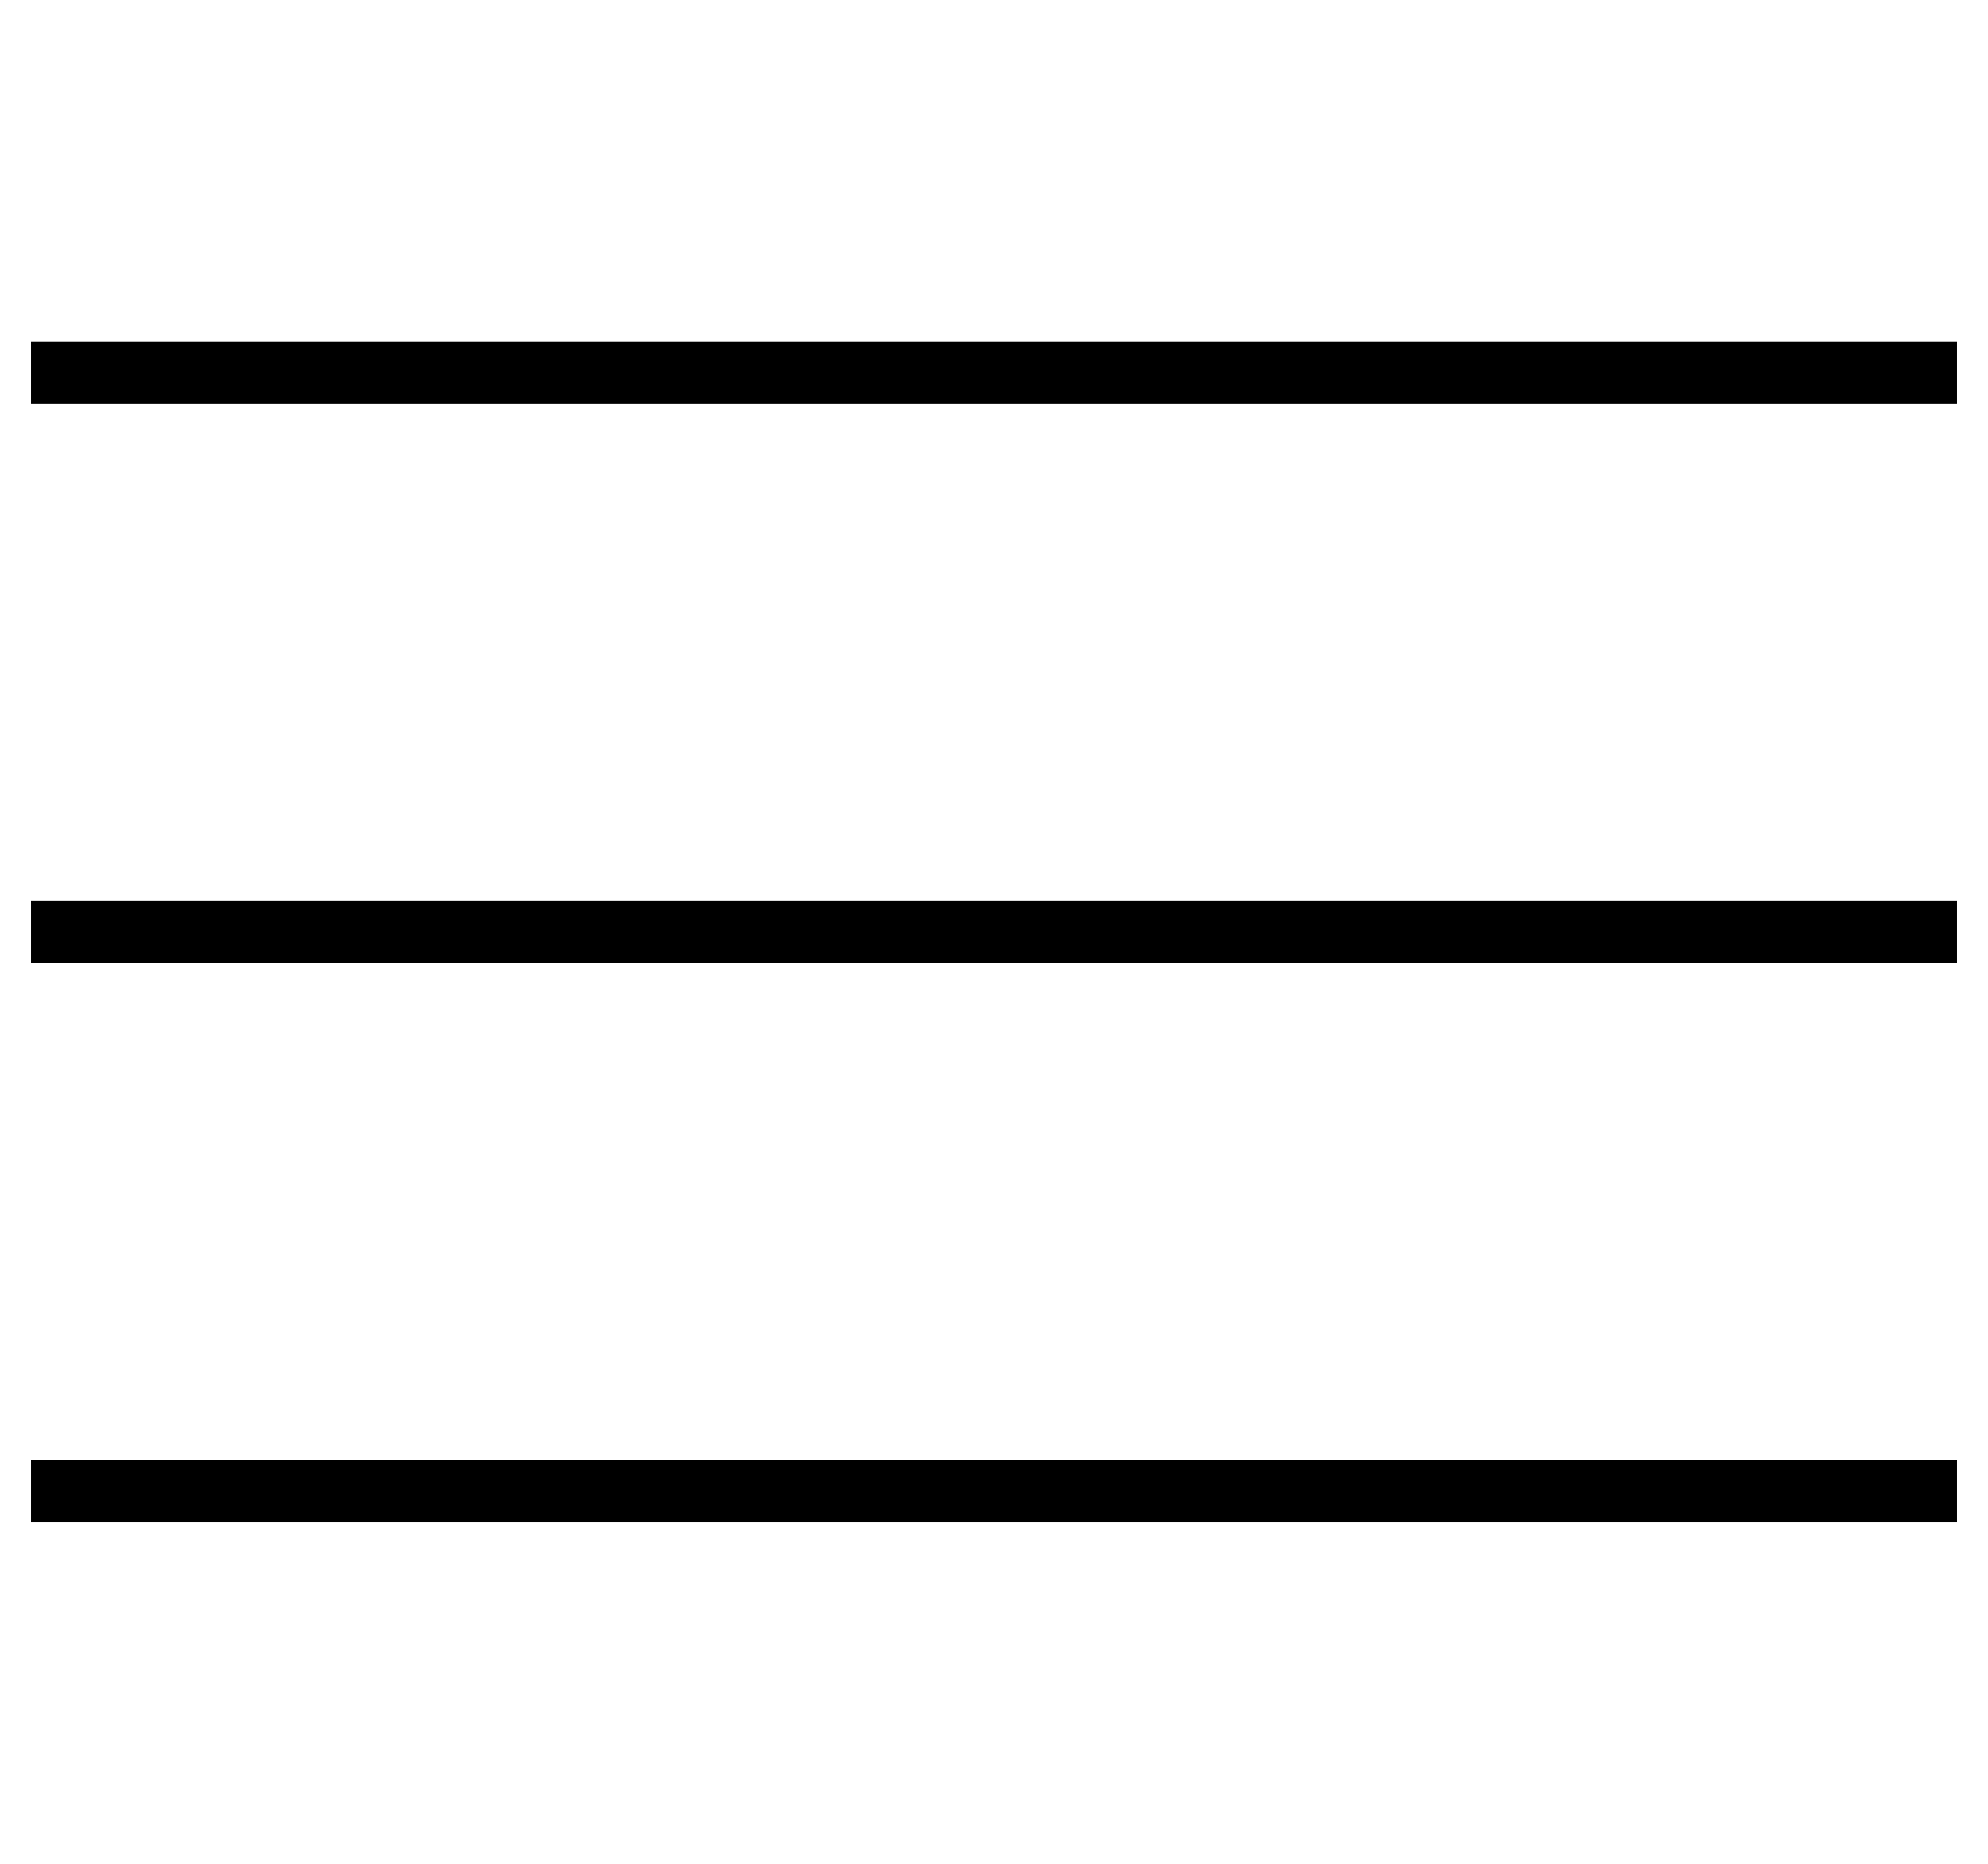
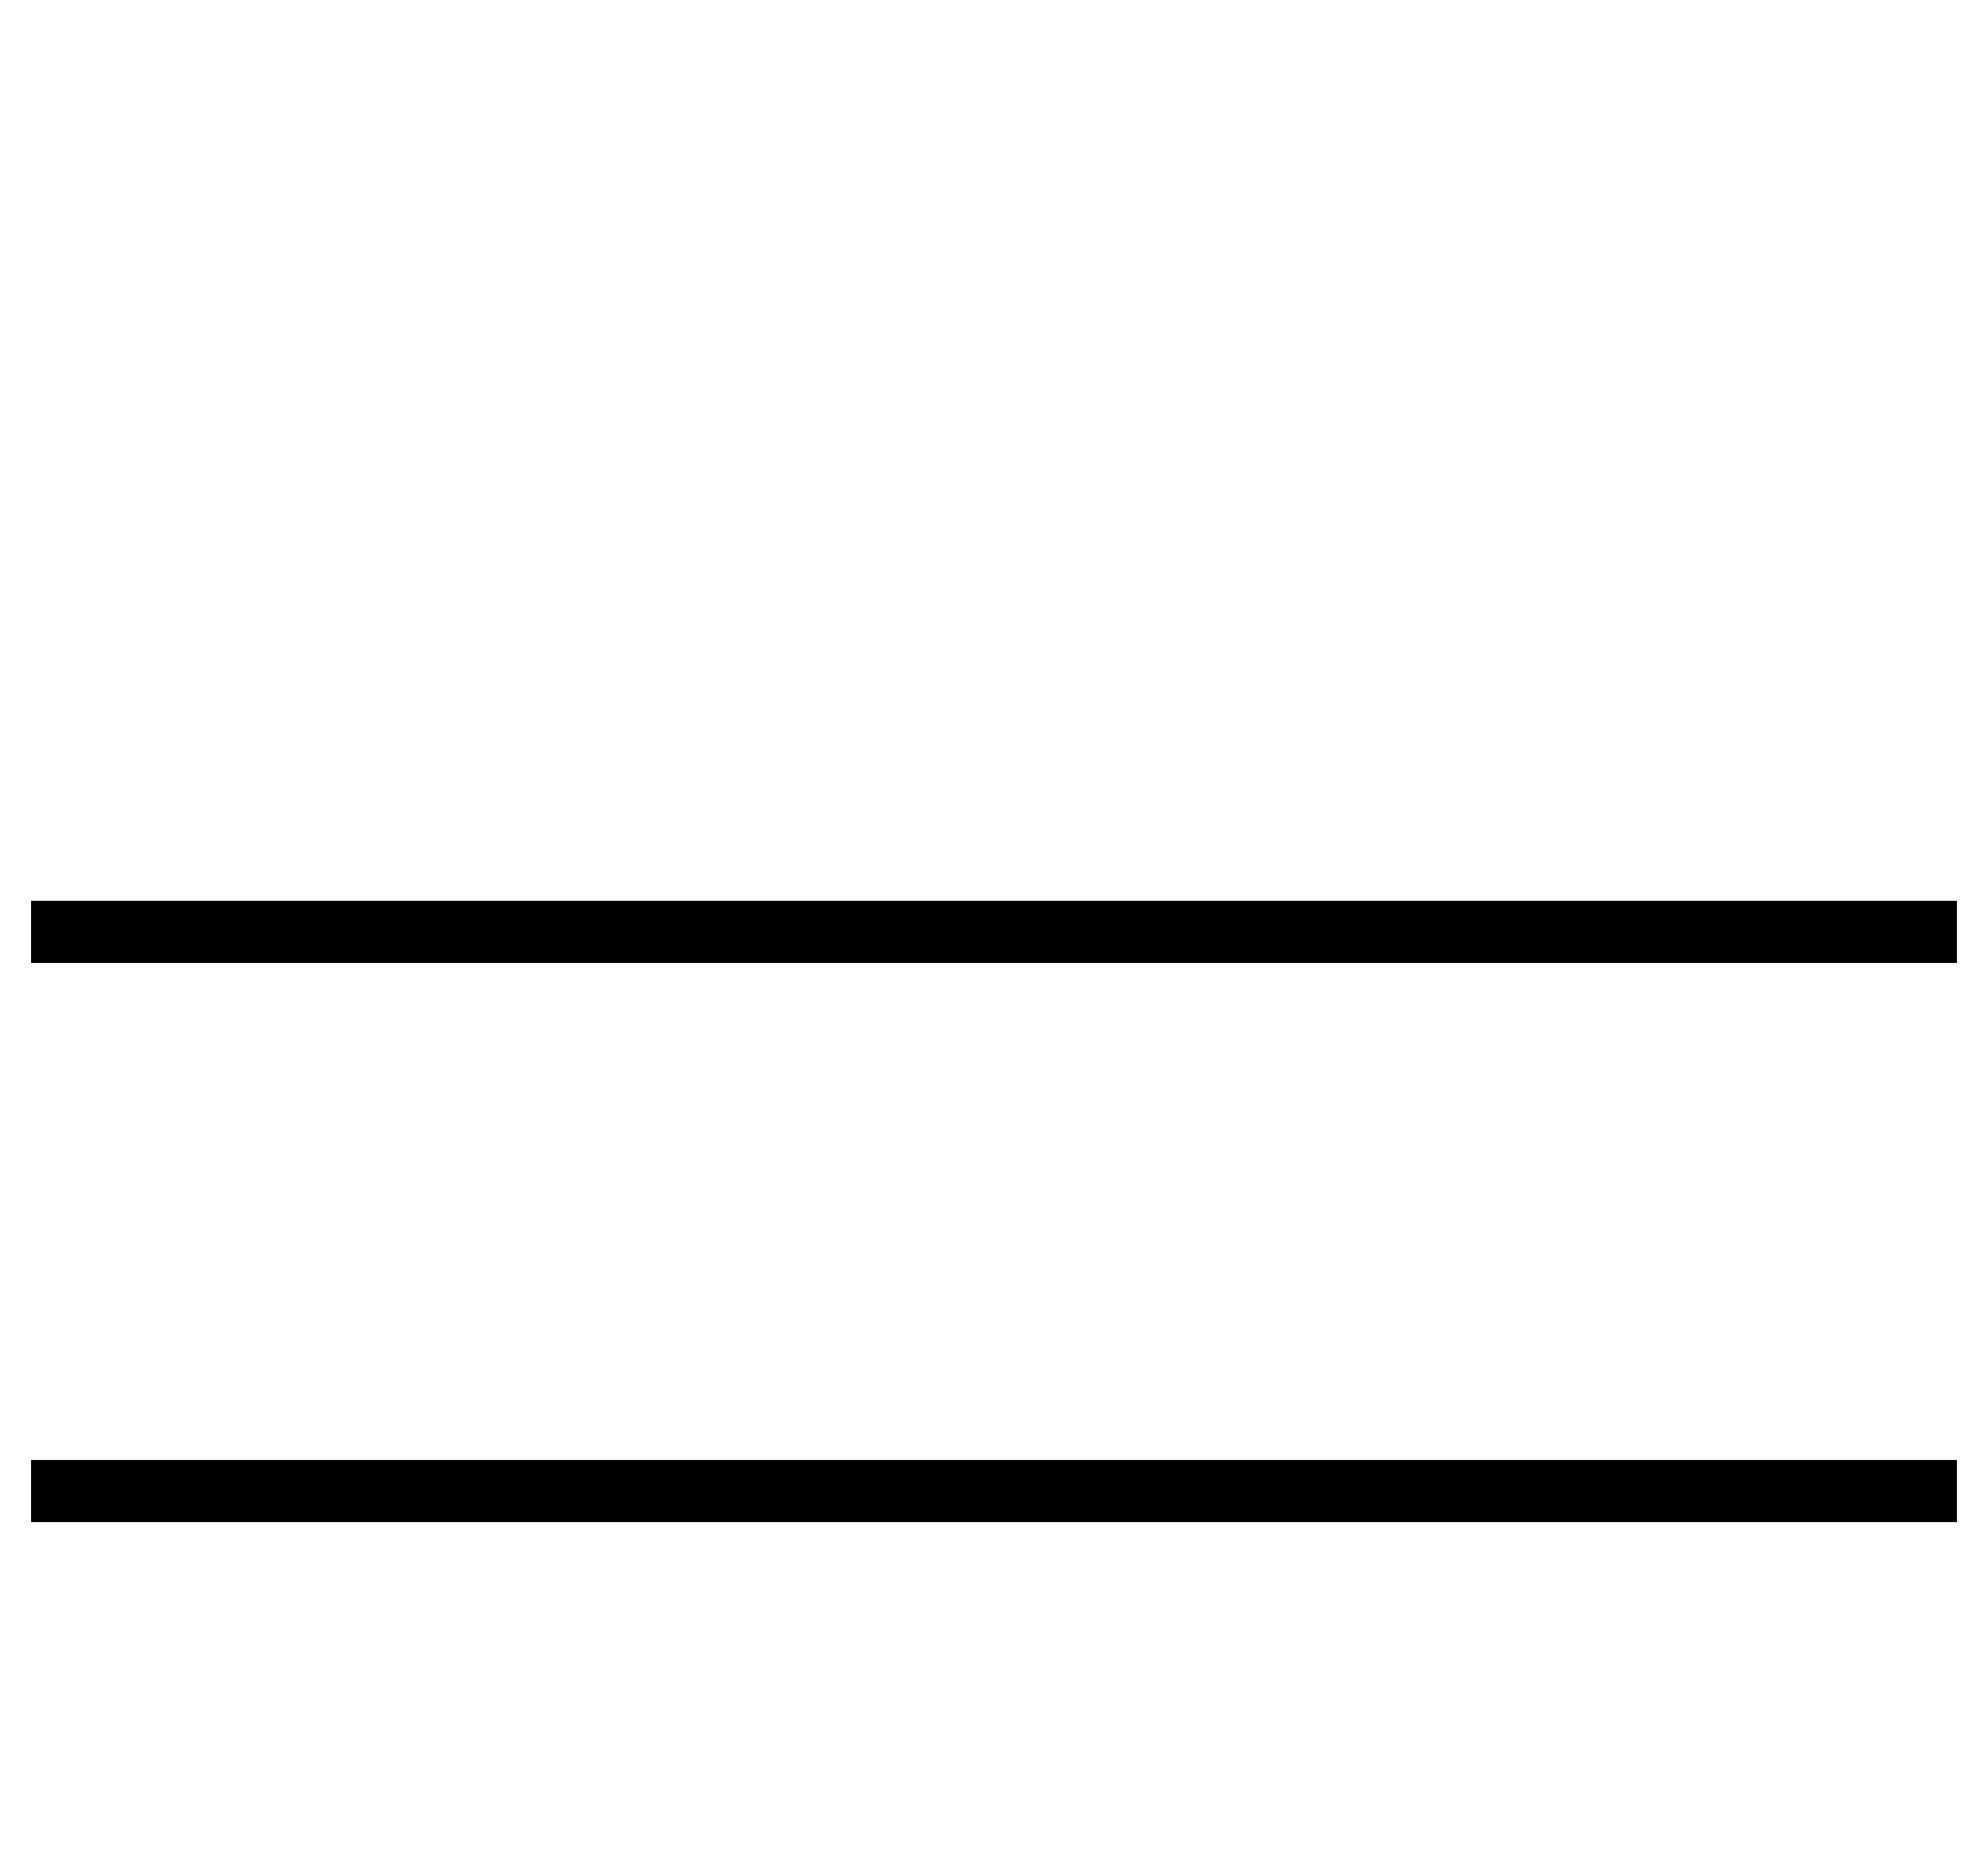
<svg xmlns="http://www.w3.org/2000/svg" width="32" height="30" viewBox="0 0 32 30" fill="none">
  <path d="M1 24H31" stroke="black" stroke-miterlimit="10" stroke-linecap="square" />
  <path d="M1 15H31" stroke="black" stroke-miterlimit="10" stroke-linecap="square" />
-   <path d="M1 6H31" stroke="black" stroke-miterlimit="10" stroke-linecap="square" />
</svg>